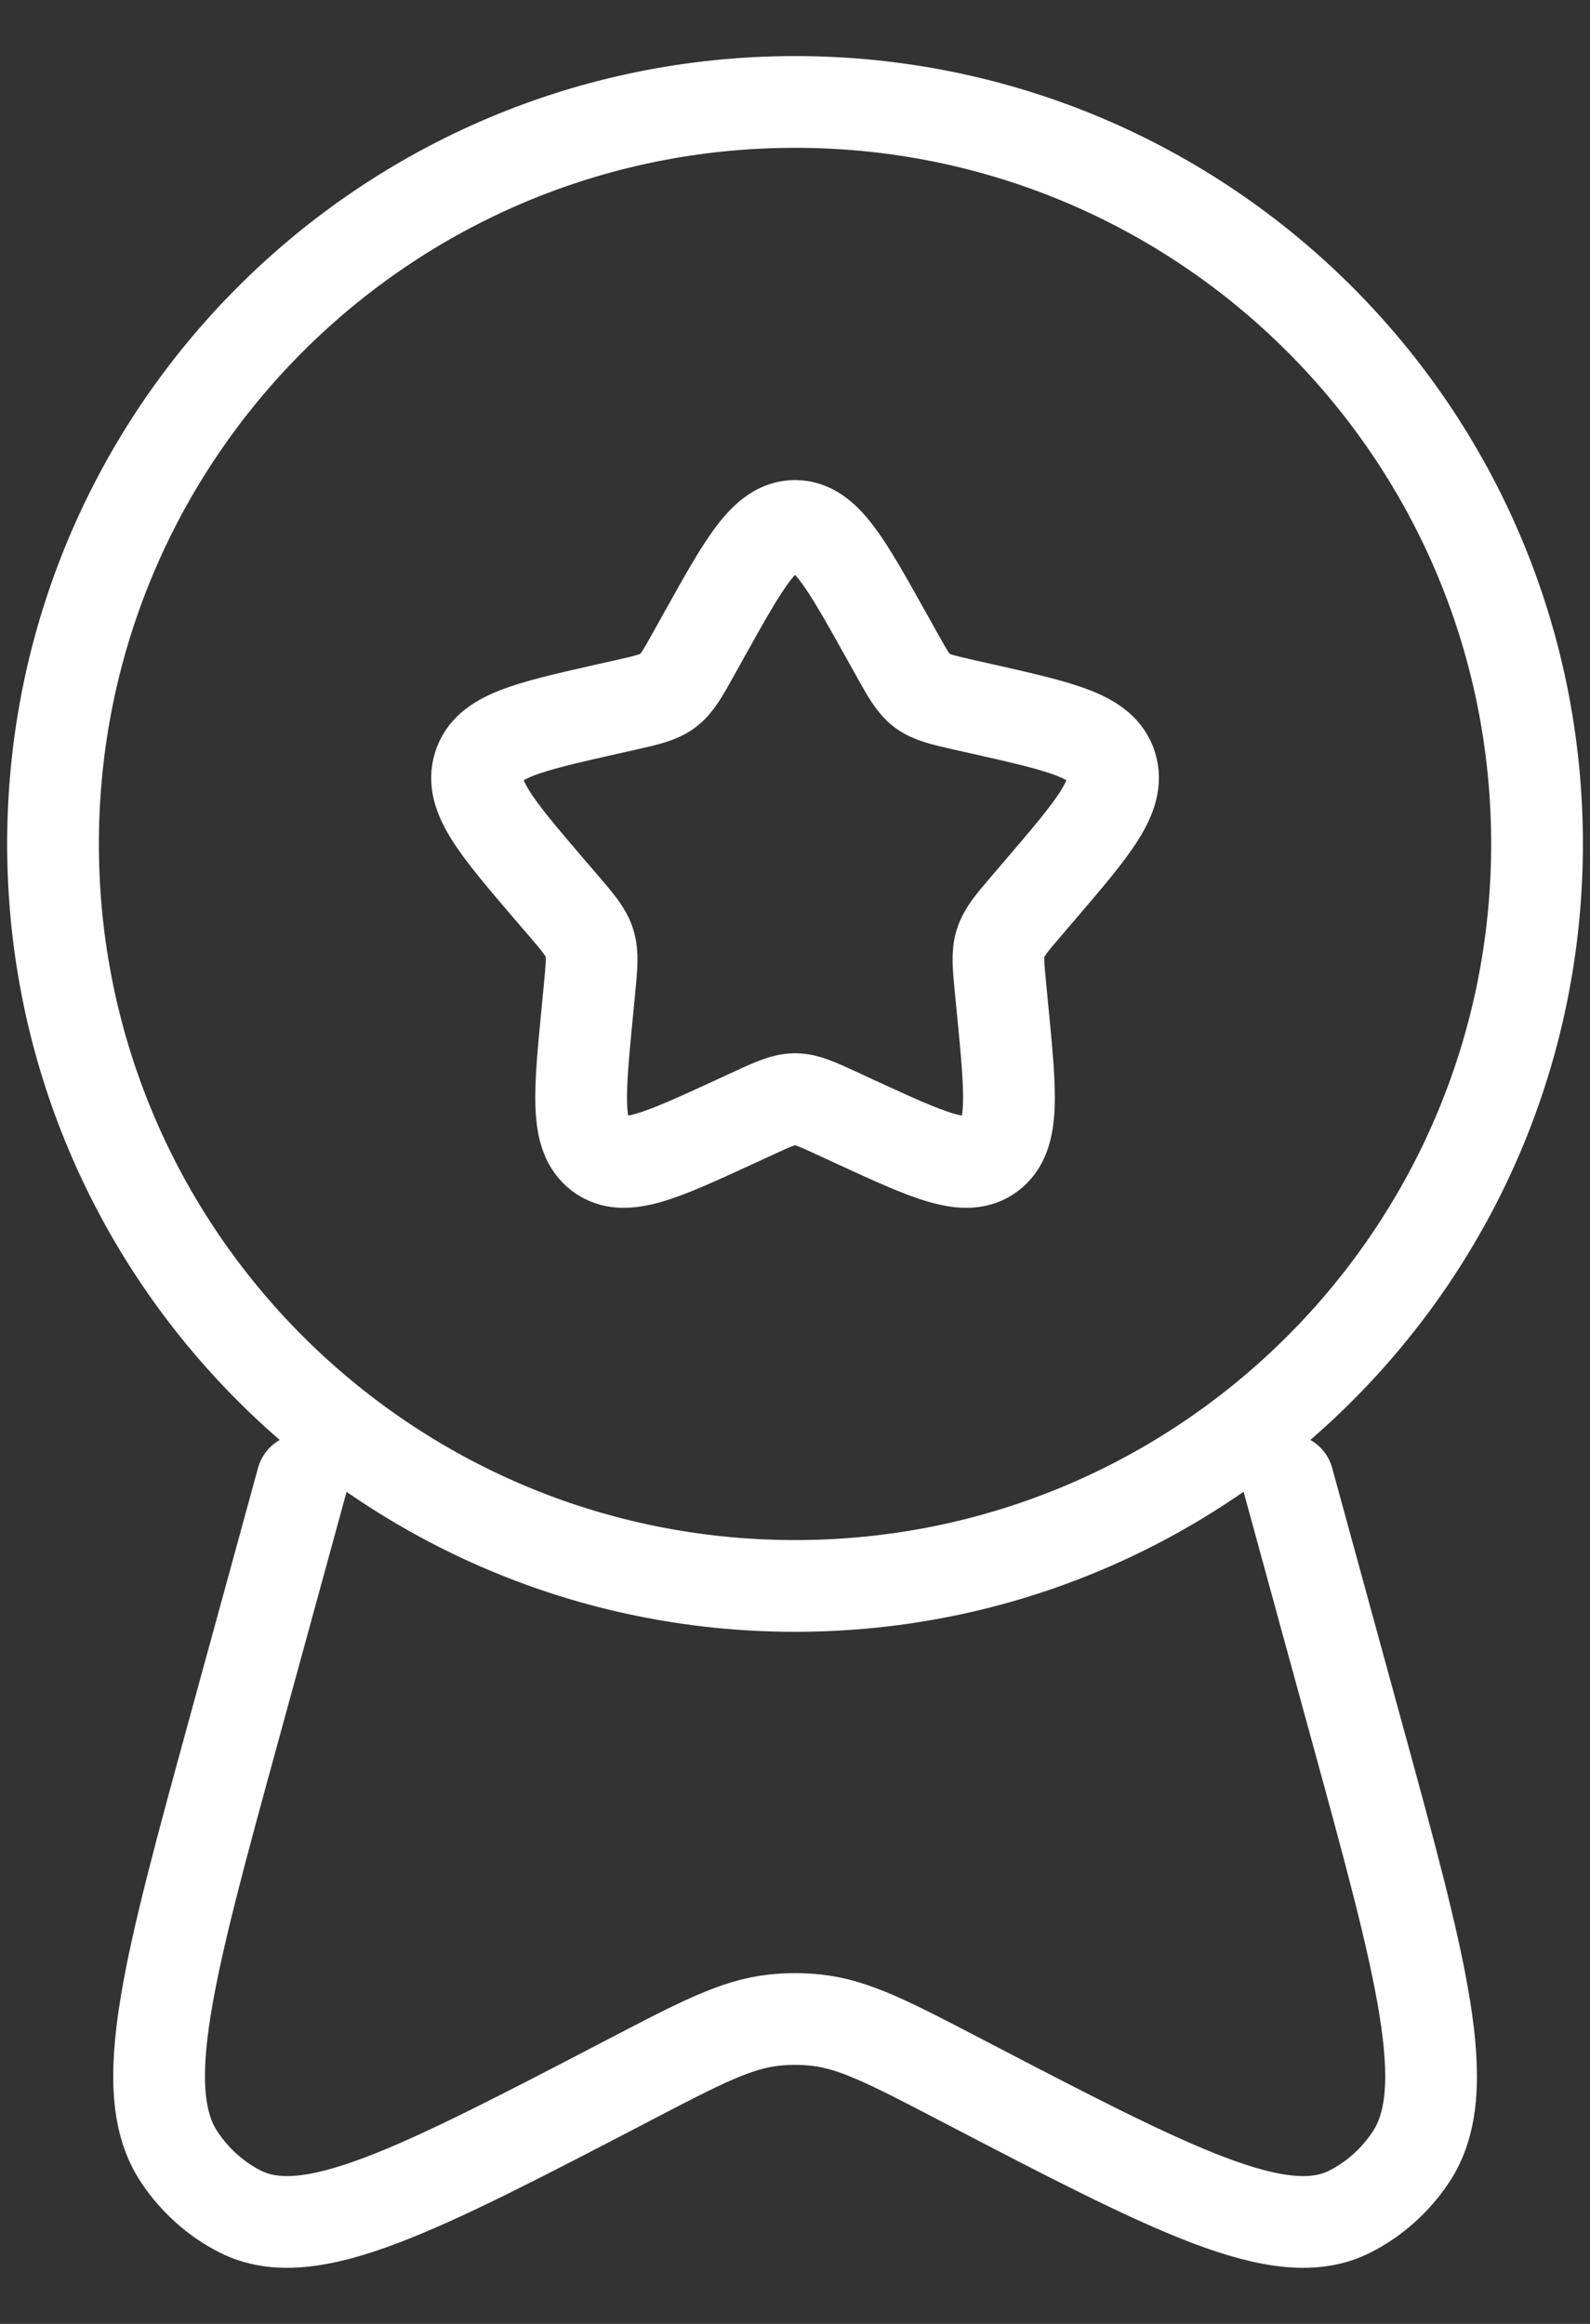
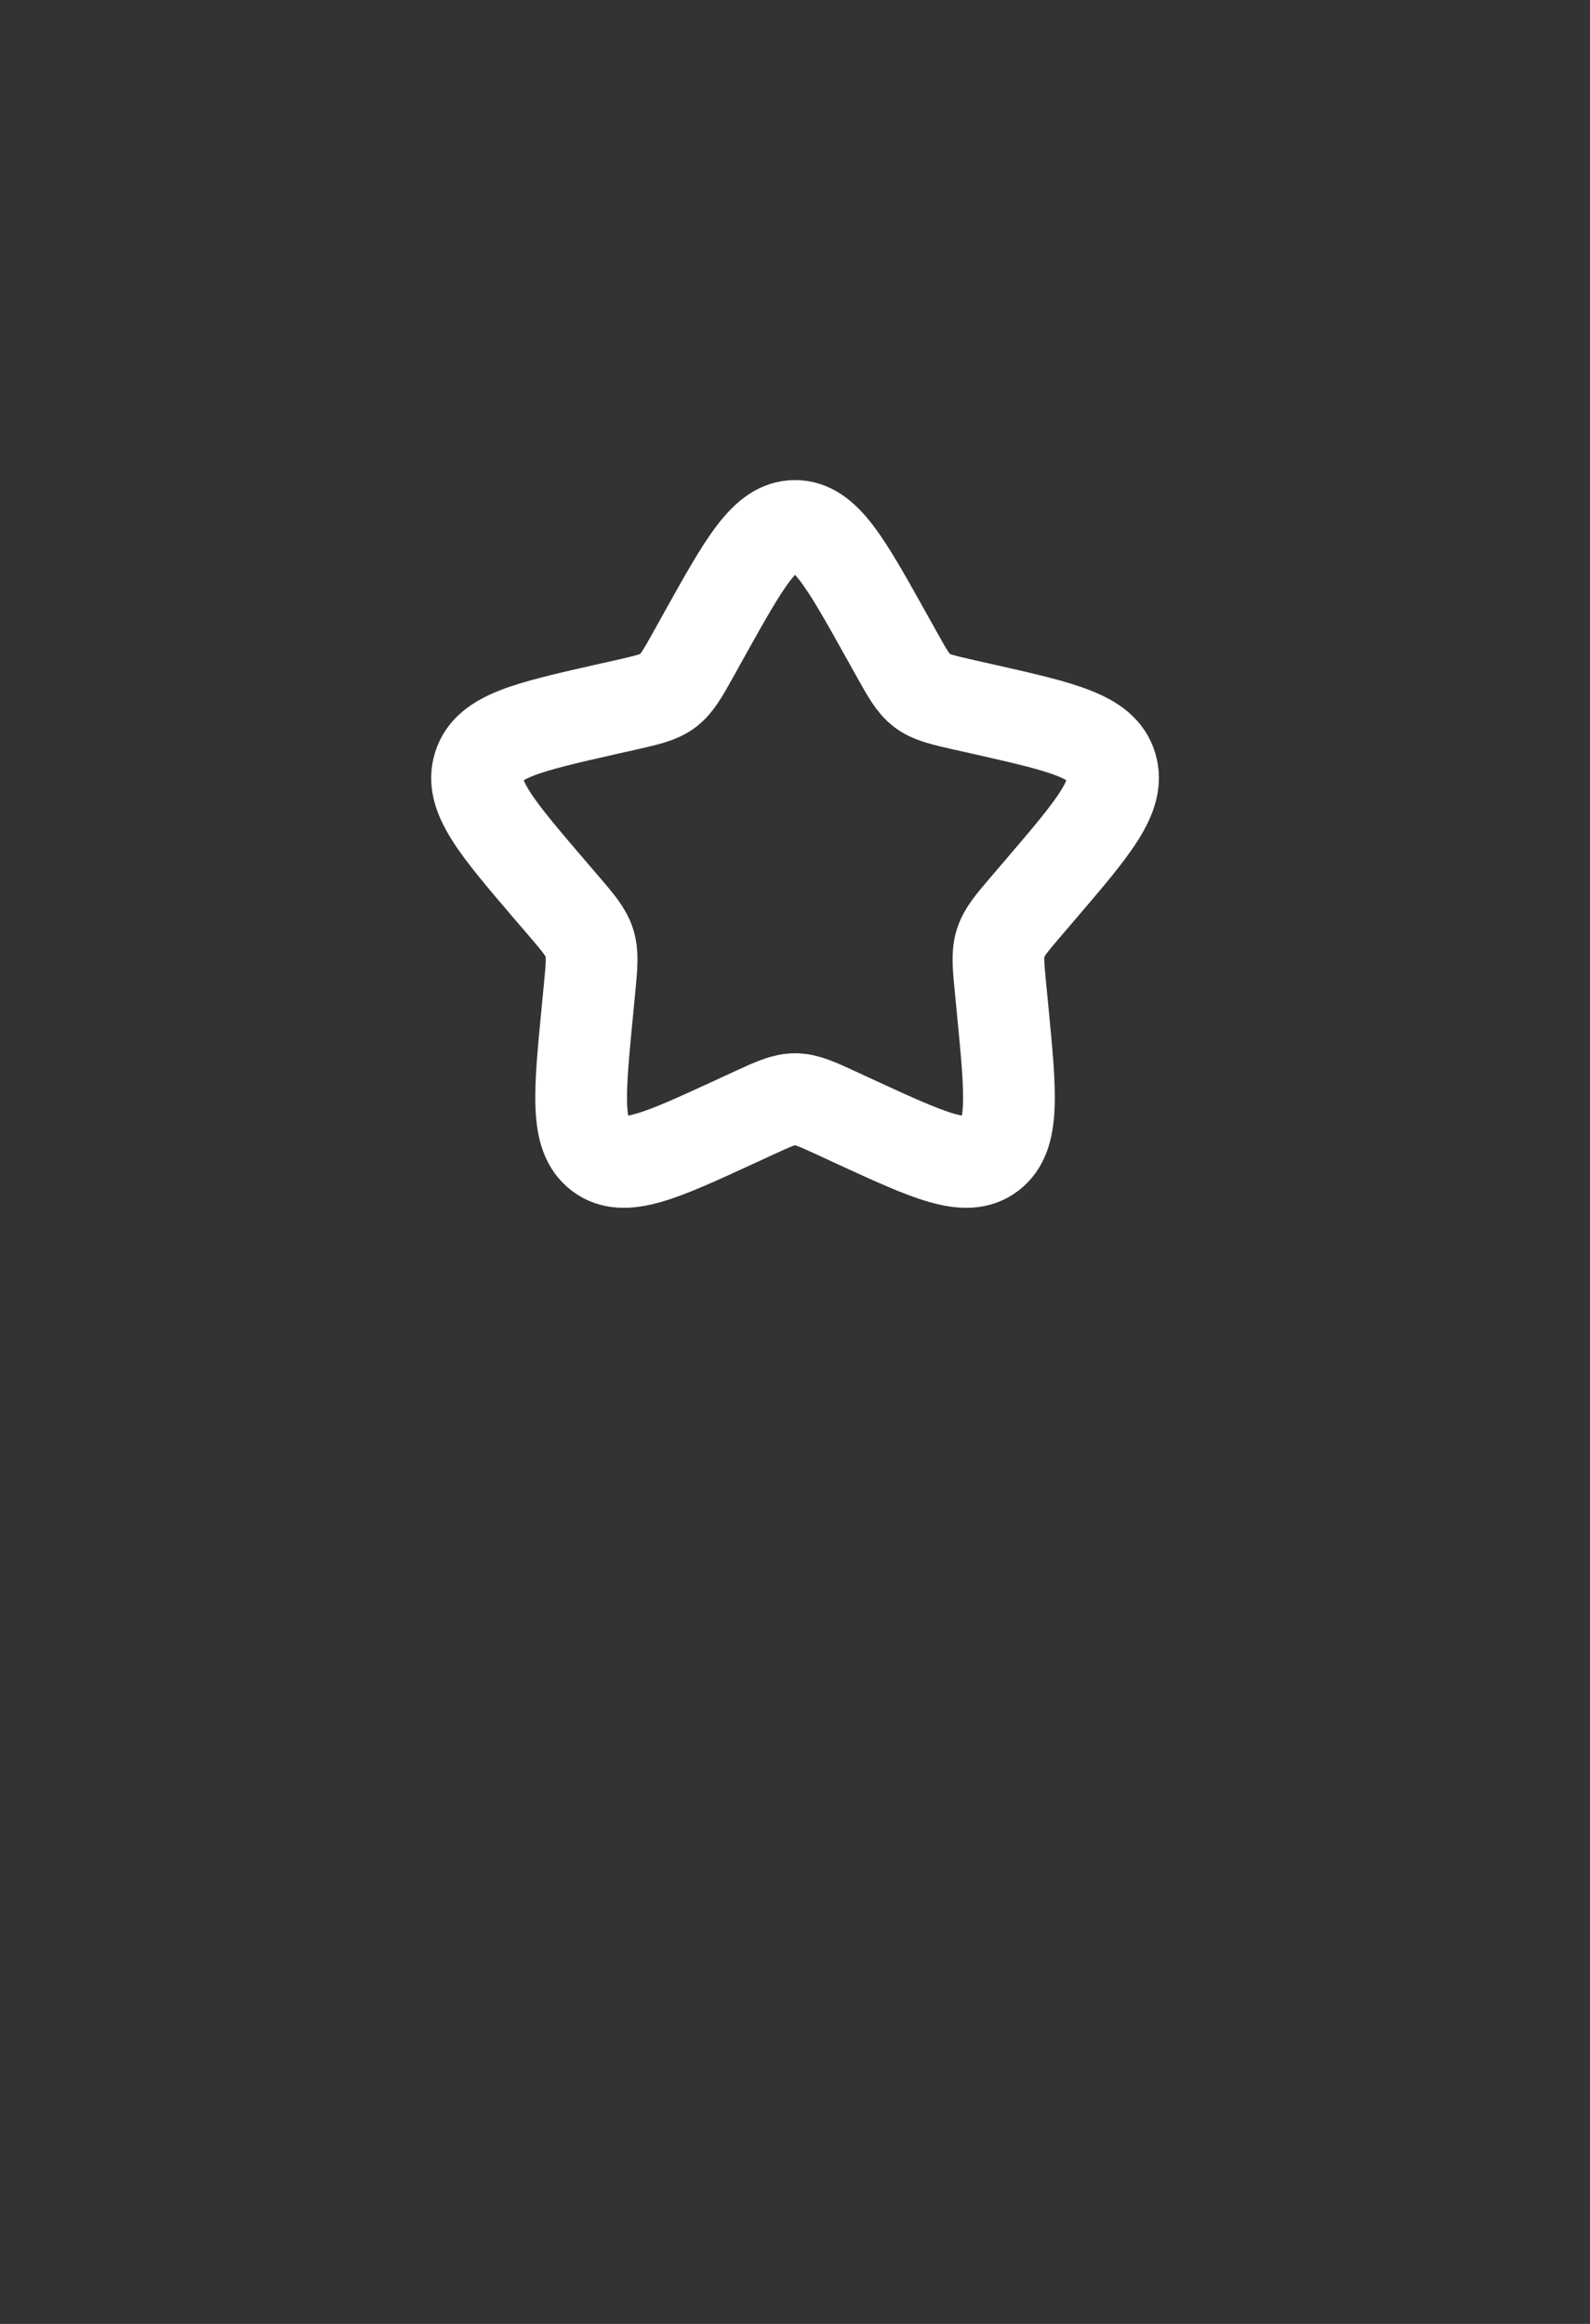
<svg xmlns="http://www.w3.org/2000/svg" width="26" height="38" viewBox="0 0 26 38" fill="none">
  <rect x="0" y="0" width="26" height="38" fill="#333333" stroke="none" />
  <path d="M11.52 10.372C12.179 9.191 12.508 8.6 13.001 8.6C13.493 8.6 13.822 9.191 14.481 10.372L14.652 10.678C14.839 11.014 14.932 11.182 15.078 11.293C15.224 11.403 15.406 11.444 15.769 11.527L16.1 11.601C17.379 11.891 18.019 12.036 18.171 12.525C18.323 13.014 17.887 13.524 17.015 14.544L16.79 14.807C16.542 15.097 16.418 15.242 16.362 15.421C16.306 15.6 16.325 15.794 16.363 16.18L16.397 16.532C16.529 17.893 16.594 18.573 16.196 18.875C15.798 19.178 15.199 18.902 14.001 18.351L13.692 18.208C13.351 18.051 13.181 17.973 13.001 17.973C12.82 17.973 12.65 18.051 12.31 18.208L12 18.351C10.803 18.902 10.204 19.178 9.805 18.875C9.407 18.573 9.473 17.893 9.605 16.532L9.639 16.18C9.676 15.794 9.695 15.6 9.639 15.421C9.584 15.242 9.46 15.097 9.212 14.807L8.986 14.544C8.114 13.524 7.678 13.014 7.831 12.525C7.983 12.036 8.622 11.891 9.901 11.601L10.232 11.527C10.596 11.444 10.777 11.403 10.923 11.293C11.069 11.182 11.163 11.014 11.35 10.678L11.52 10.372Z" stroke="white" stroke-width="1.5" />
-   <path d="M25.134 13.8C25.134 20.501 19.702 25.933 13.001 25.933C6.299 25.933 0.867 20.501 0.867 13.8C0.867 7.099 6.299 1.667 13.001 1.667C19.702 1.667 25.134 7.099 25.134 13.8Z" stroke="white" stroke-width="1.5" />
-   <path d="M4.943 24.2L3.84 28.227C2.75 32.199 2.206 34.185 2.933 35.273C3.187 35.654 3.529 35.96 3.925 36.161C5.057 36.737 6.803 35.827 10.296 34.007C11.459 33.401 12.04 33.099 12.657 33.033C12.886 33.008 13.117 33.008 13.346 33.033C13.963 33.099 14.544 33.401 15.707 34.007C19.2 35.827 20.947 36.737 22.078 36.161C22.474 35.96 22.816 35.654 23.07 35.273C23.797 34.185 23.253 32.199 22.163 28.227L21.06 24.2" stroke="white" stroke-width="1.5" stroke-linecap="round" />
</svg>